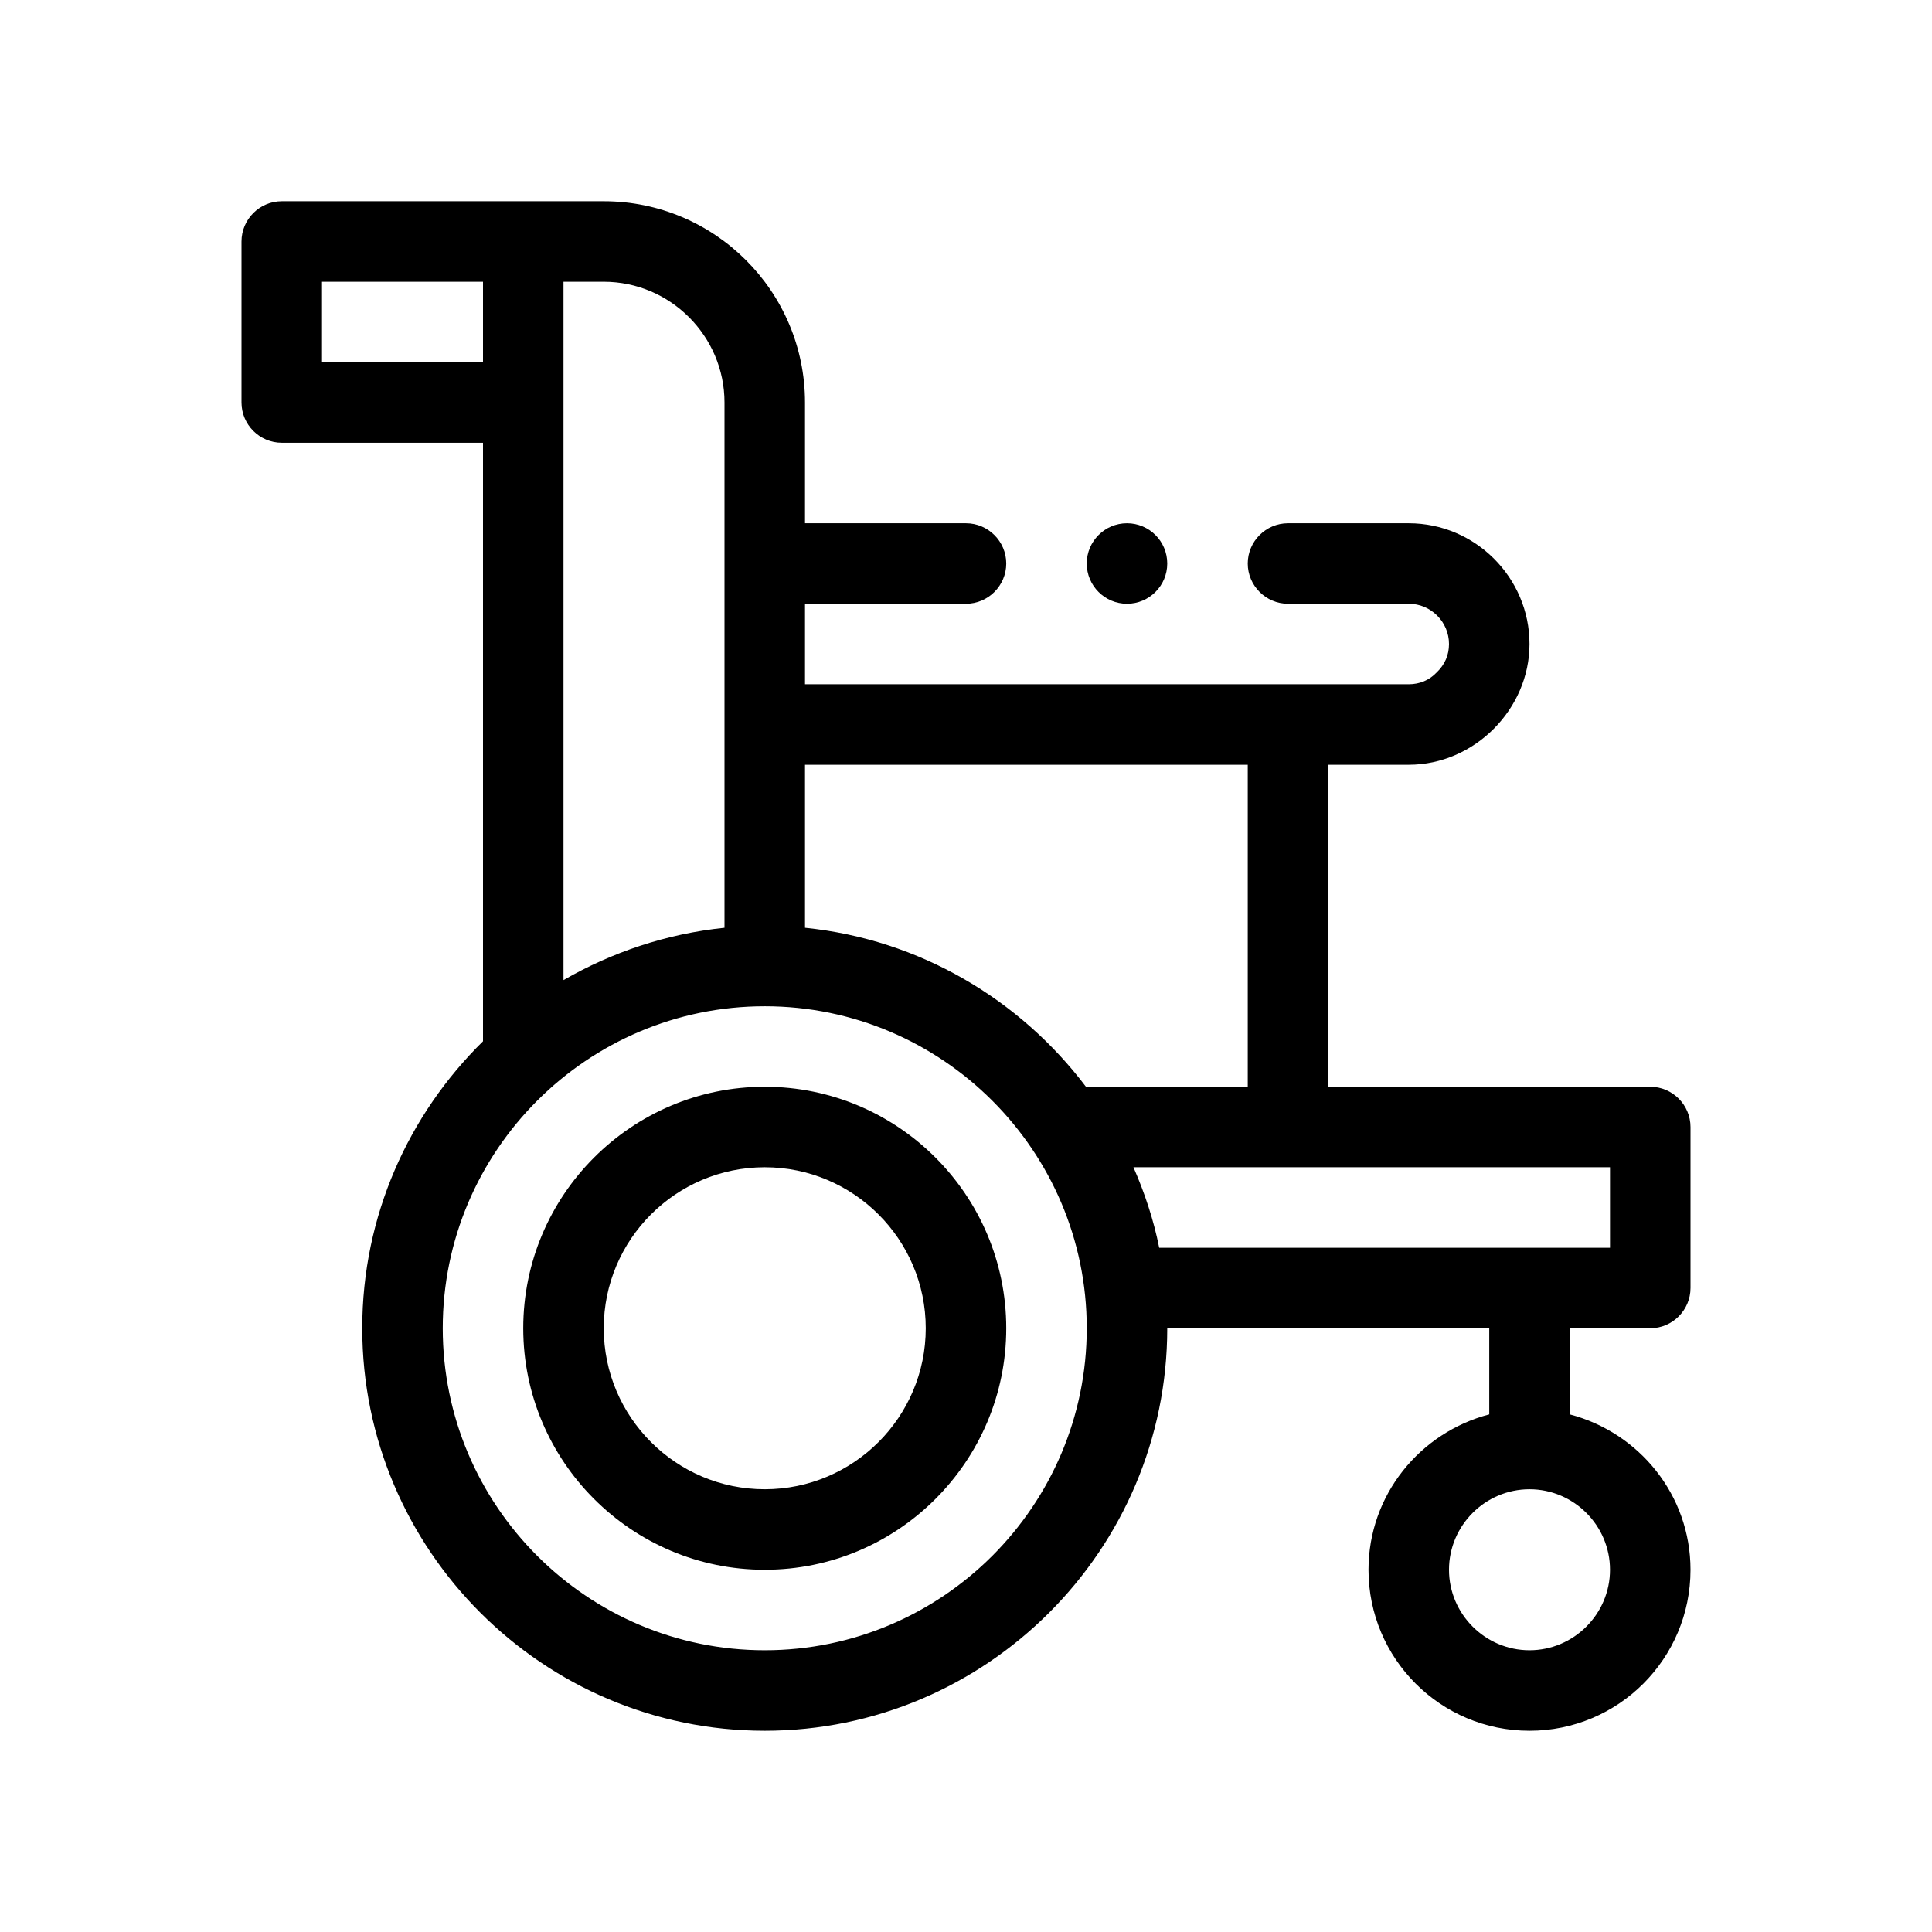
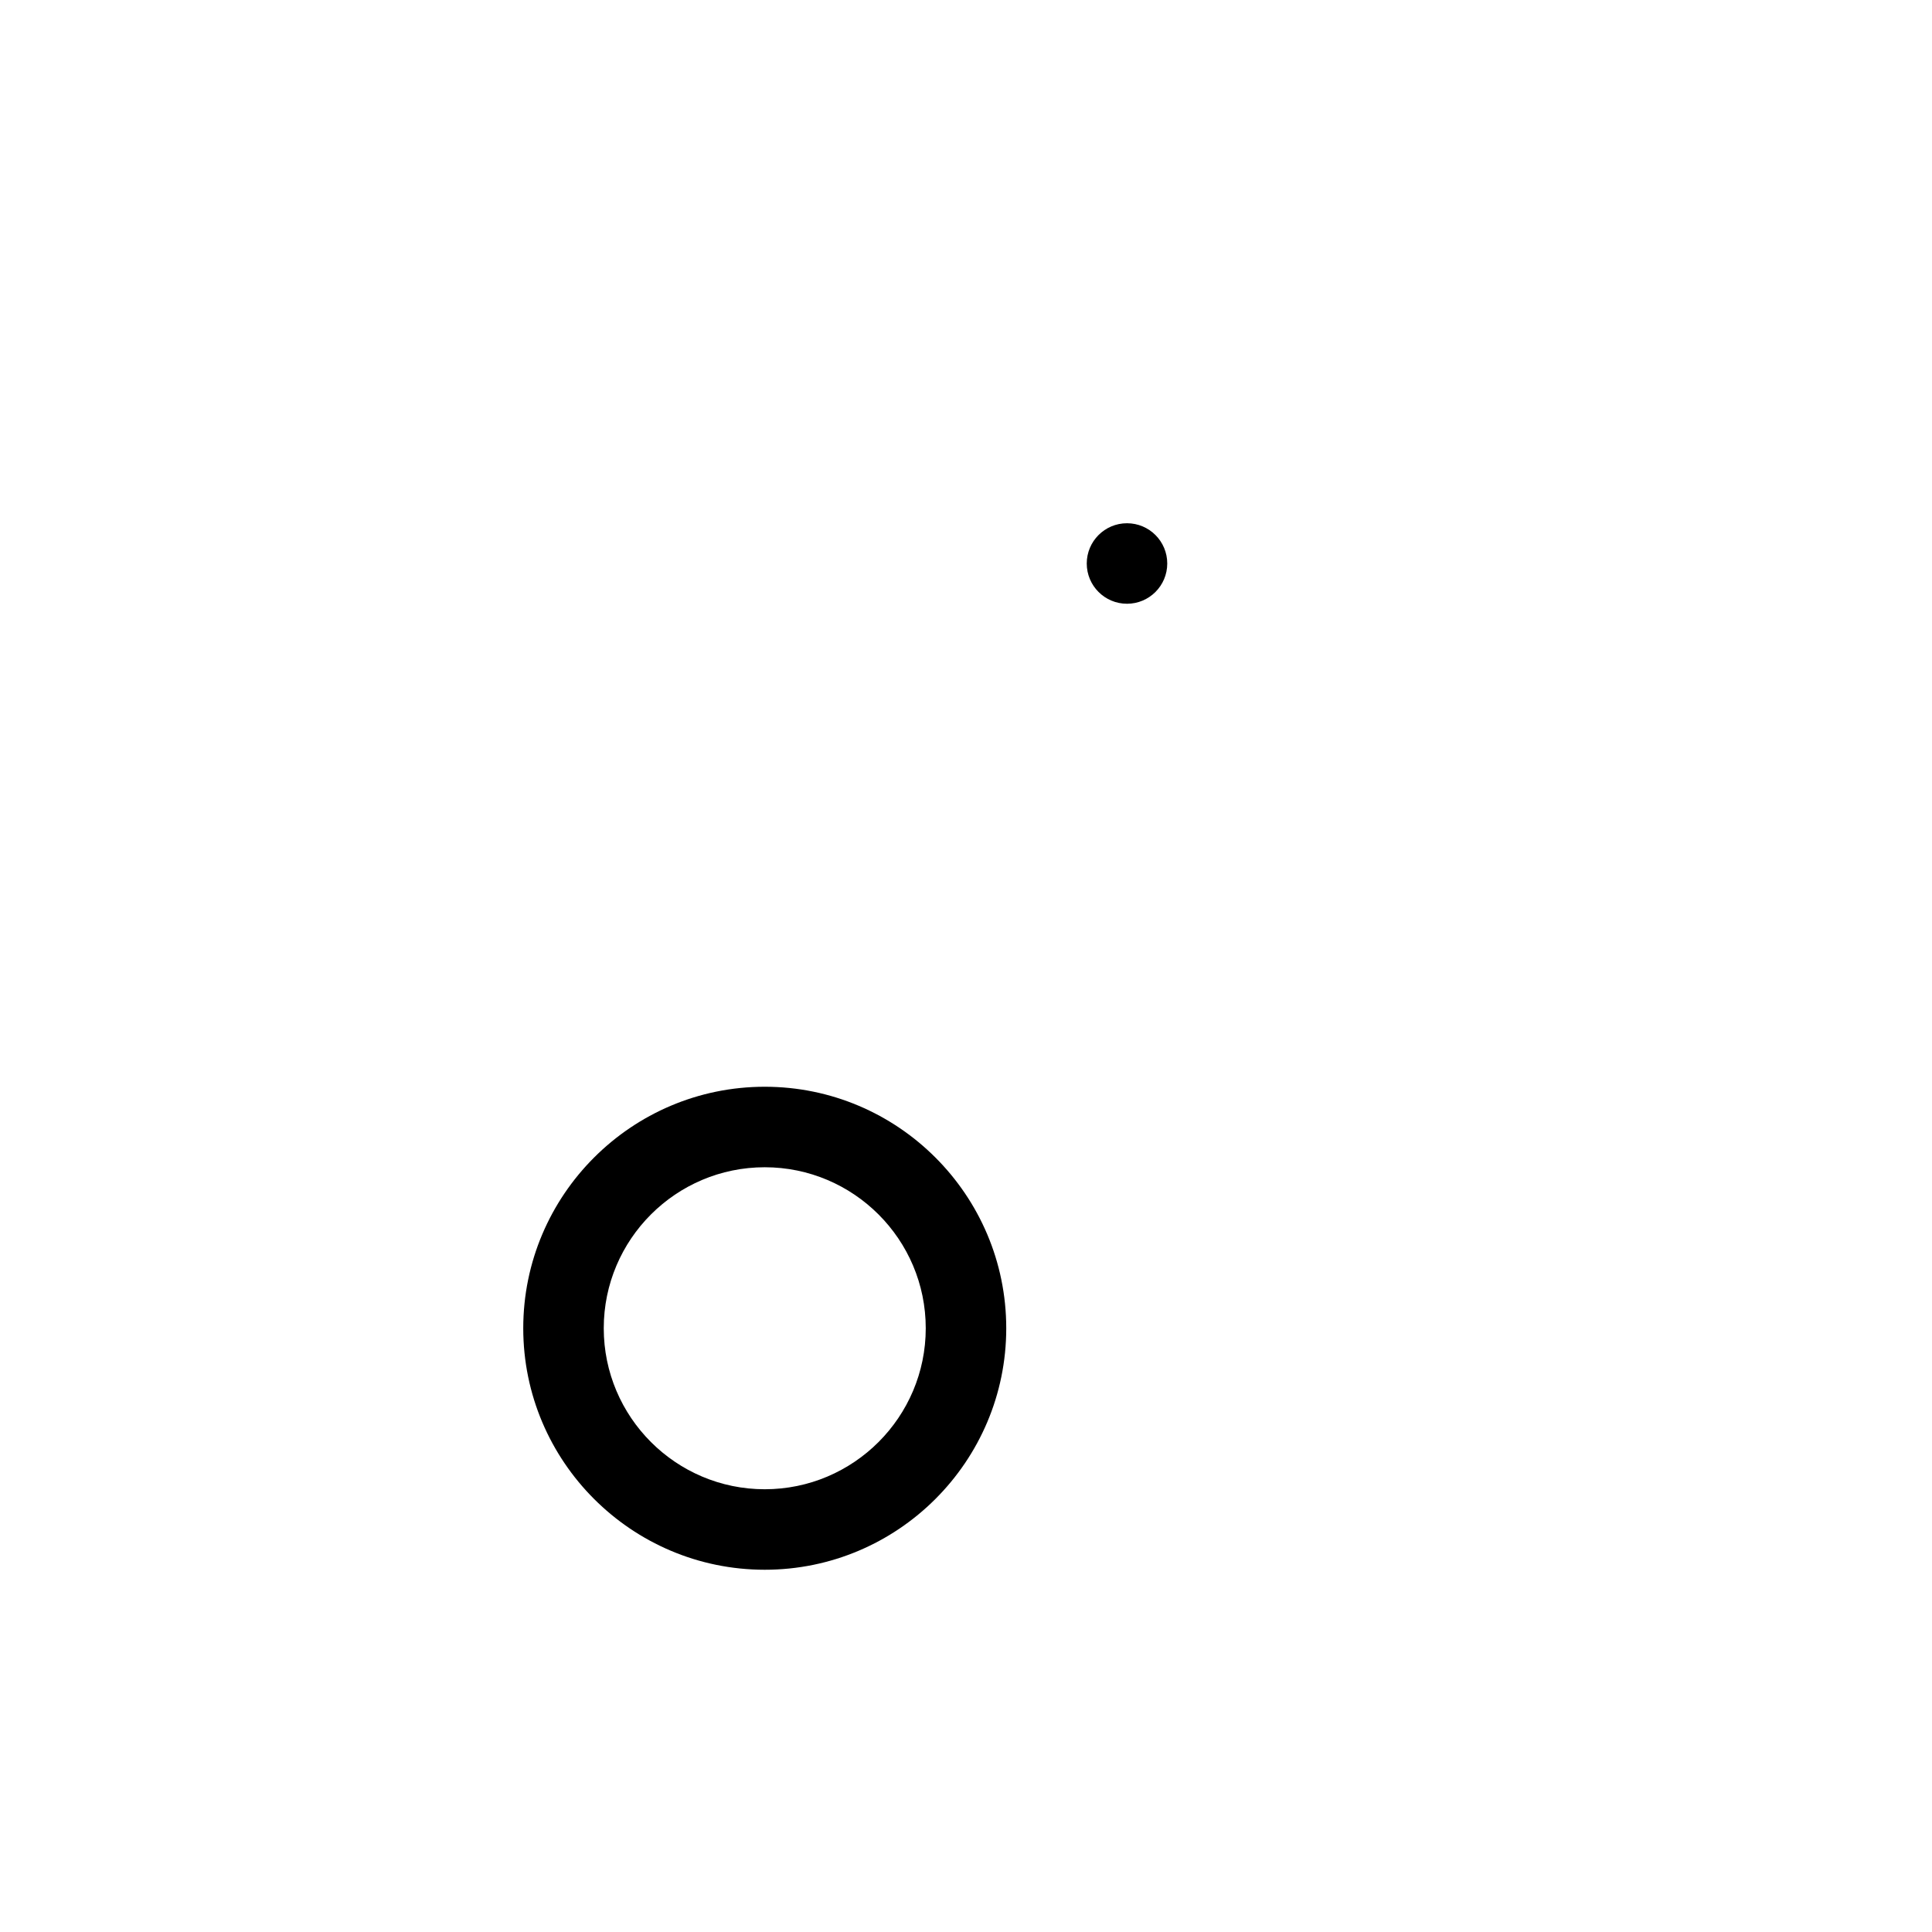
<svg xmlns="http://www.w3.org/2000/svg" id="Outline" version="1.1" viewBox="0 0 48 48">
  <path d="M19,27c-3.309,0-6,2.691-6,6s2.691,6,6,6,6-2.691,6-6-2.691-6-6-6ZM19,37c-2.206,0-4-1.794-4-4s1.794-4,4-4,4,1.794,4,4-1.794,4-4,4Z" />
-   <path d="M41,33c.55,0,1-.45,1-1v-4c0-.55-.45-1-1-1h-8v-8h2c1.63,0,3-1.38,3-3,0-1.65-1.35-3-3-3h-3c-.55,0-1,.45-1,1s.45,1,1,1h3c.55,0,1,.45,1,1,0,.27-.1.51-.31.71-.18.19-.42.29-.69.29h-15v-2h4c.55,0,1-.45,1-1s-.45-1-1-1h-4v-3c0-2.76-2.24-5-5-5H7c-.55,0-1,.45-1,1v4c0,.55.45,1,1,1h5v14.87c-1.85,1.82-3,4.34-3,7.13,0,5.51,4.49,10,10,10s10-4.49,10-10h8v2.14c-1.72.45-3,2-3,3.86,0,2.21,1.79,4,4,4s4-1.79,4-4c0-1.86-1.28-3.41-3-3.86v-2.14h2ZM20,19h11v8h-4.02c-1.64-2.17-4.13-3.66-6.98-3.95v-4.05ZM14,7h1c1.65,0,3,1.35,3,3v13.05c-1.45.15-2.8.61-4,1.3V7ZM8,9v-2h4v2h-4ZM19,41c-4.41,0-8-3.59-8-8s3.59-8,8-8,8,3.59,8,8-3.59,8-8,8ZM40,39c0,1.1-.9,2-2,2s-2-.9-2-2c0-1.1.9-2,2-2s2,.9,2,2ZM28.8,31c-.14-.7-.36-1.36-.64-2h11.84v2h-11.2Z" />
  <circle cx="28" cy="14" r="1" />
</svg>